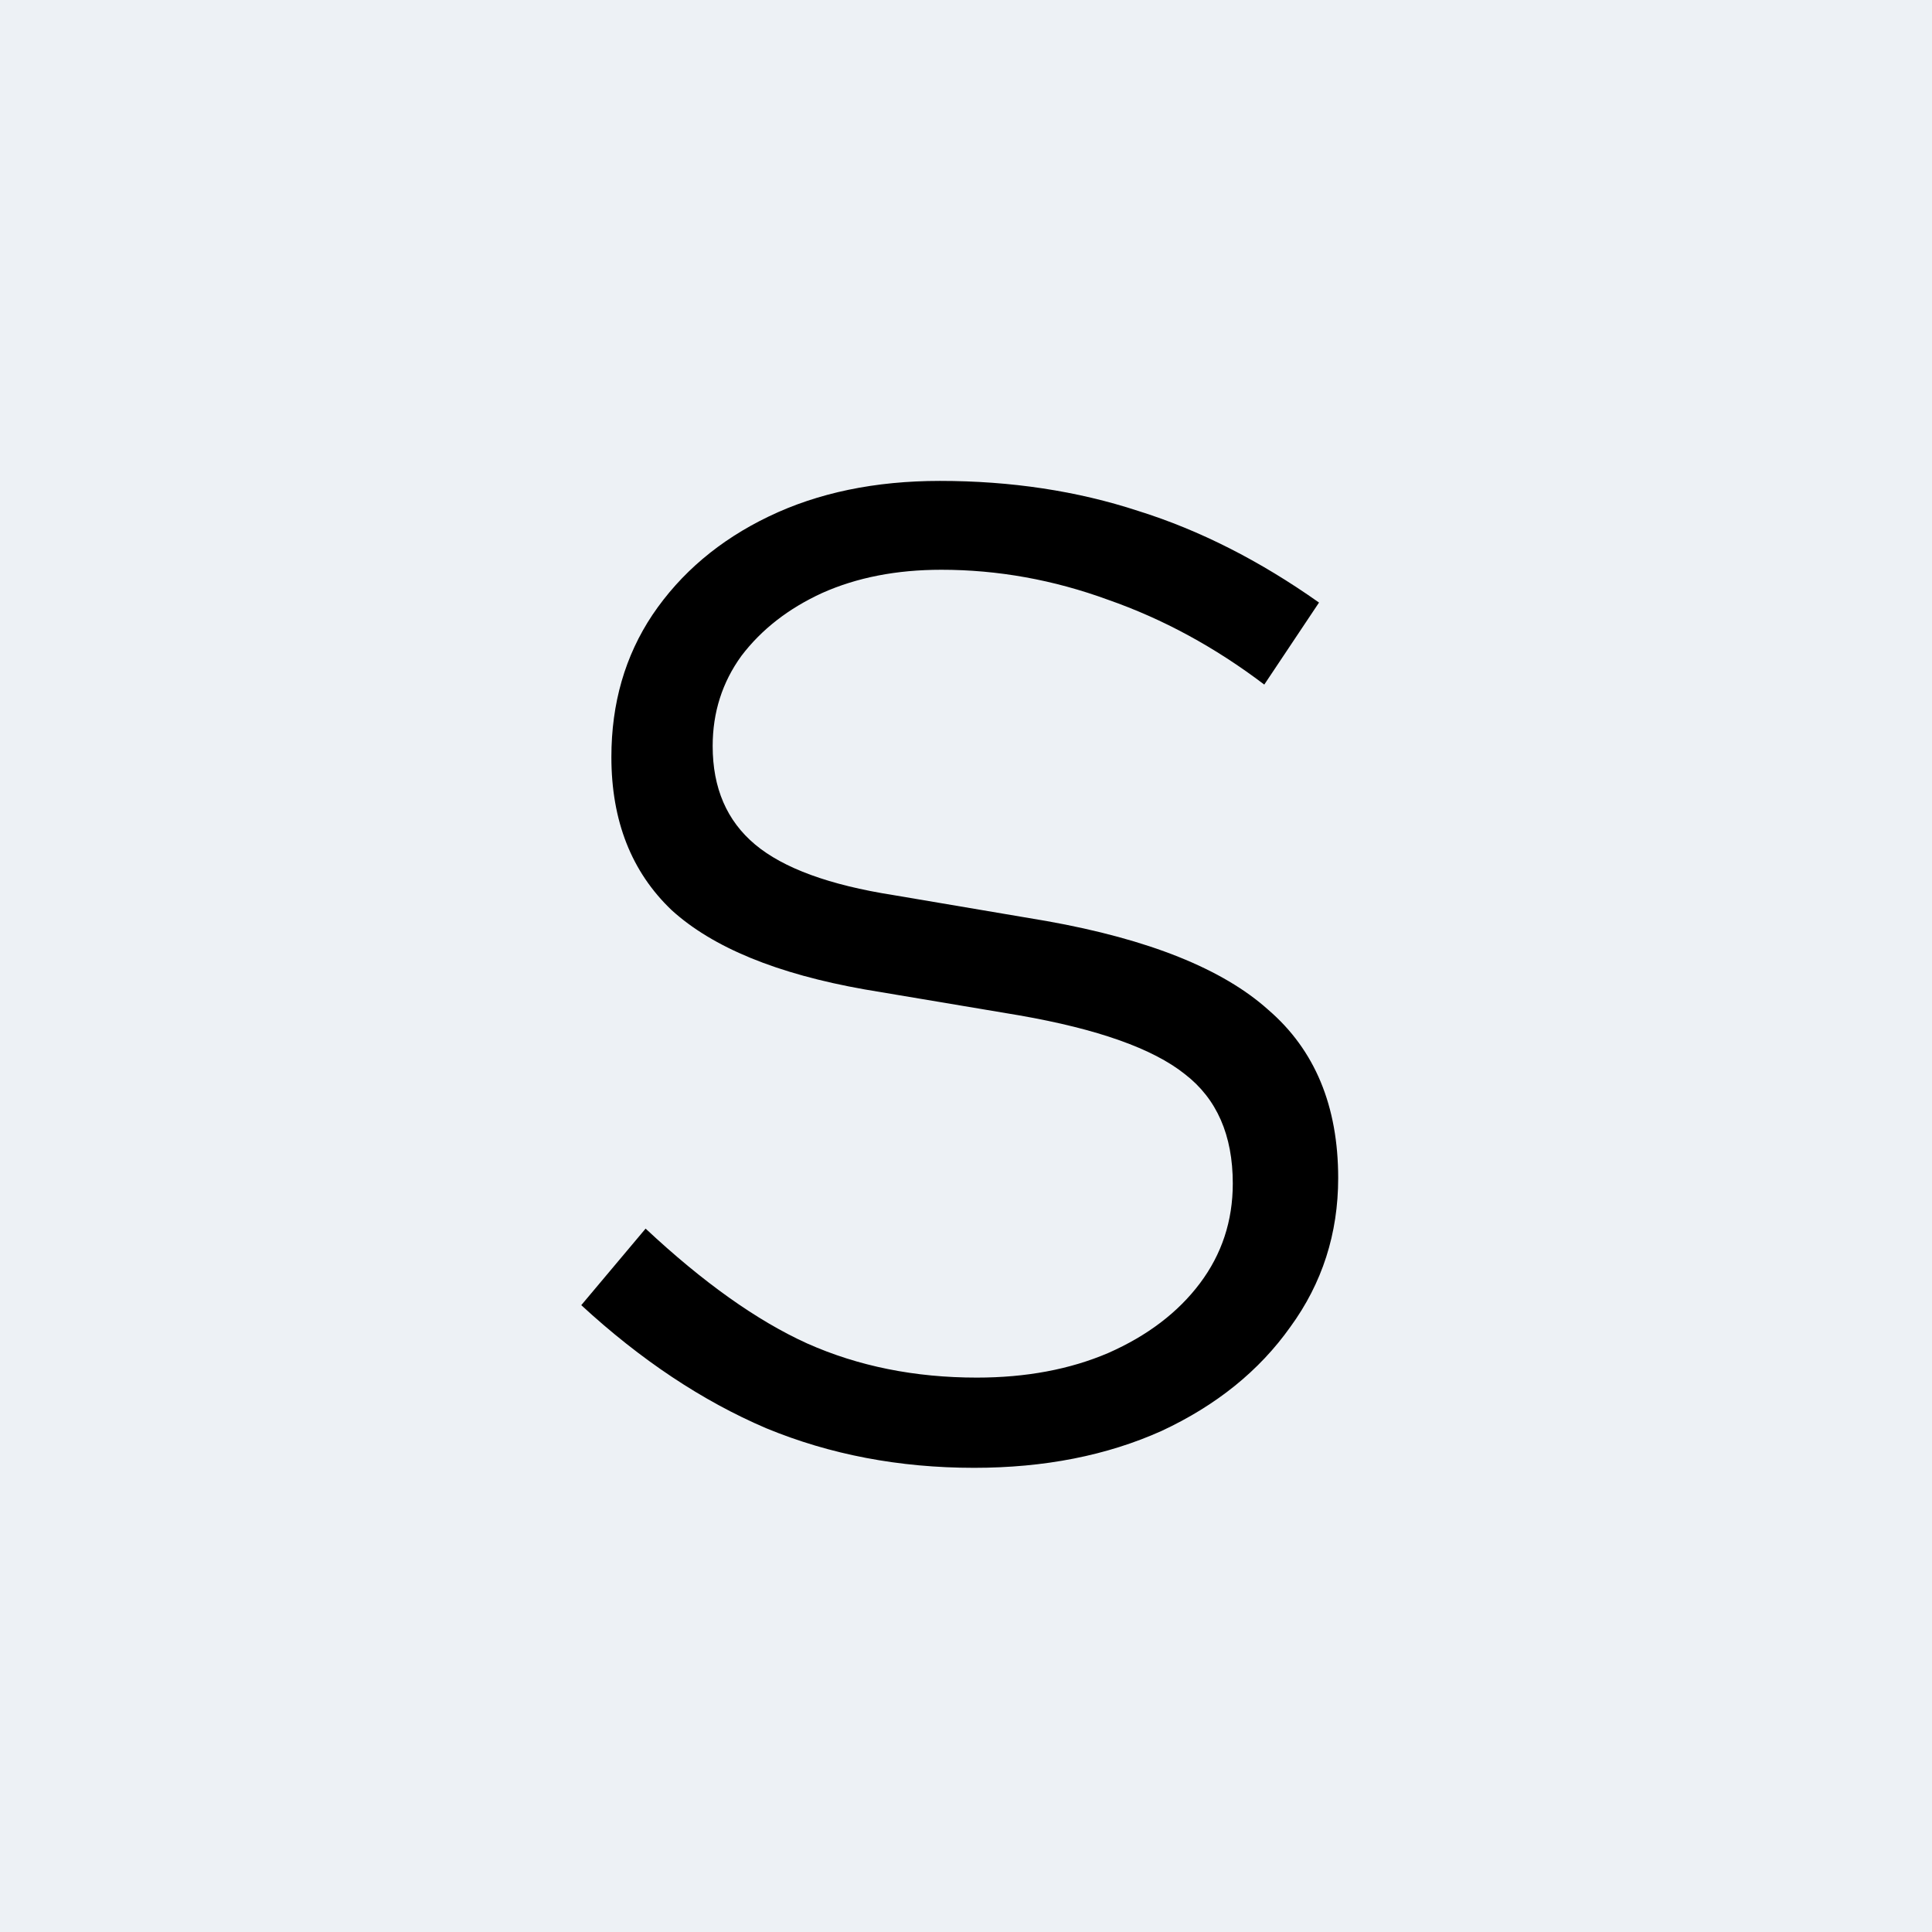
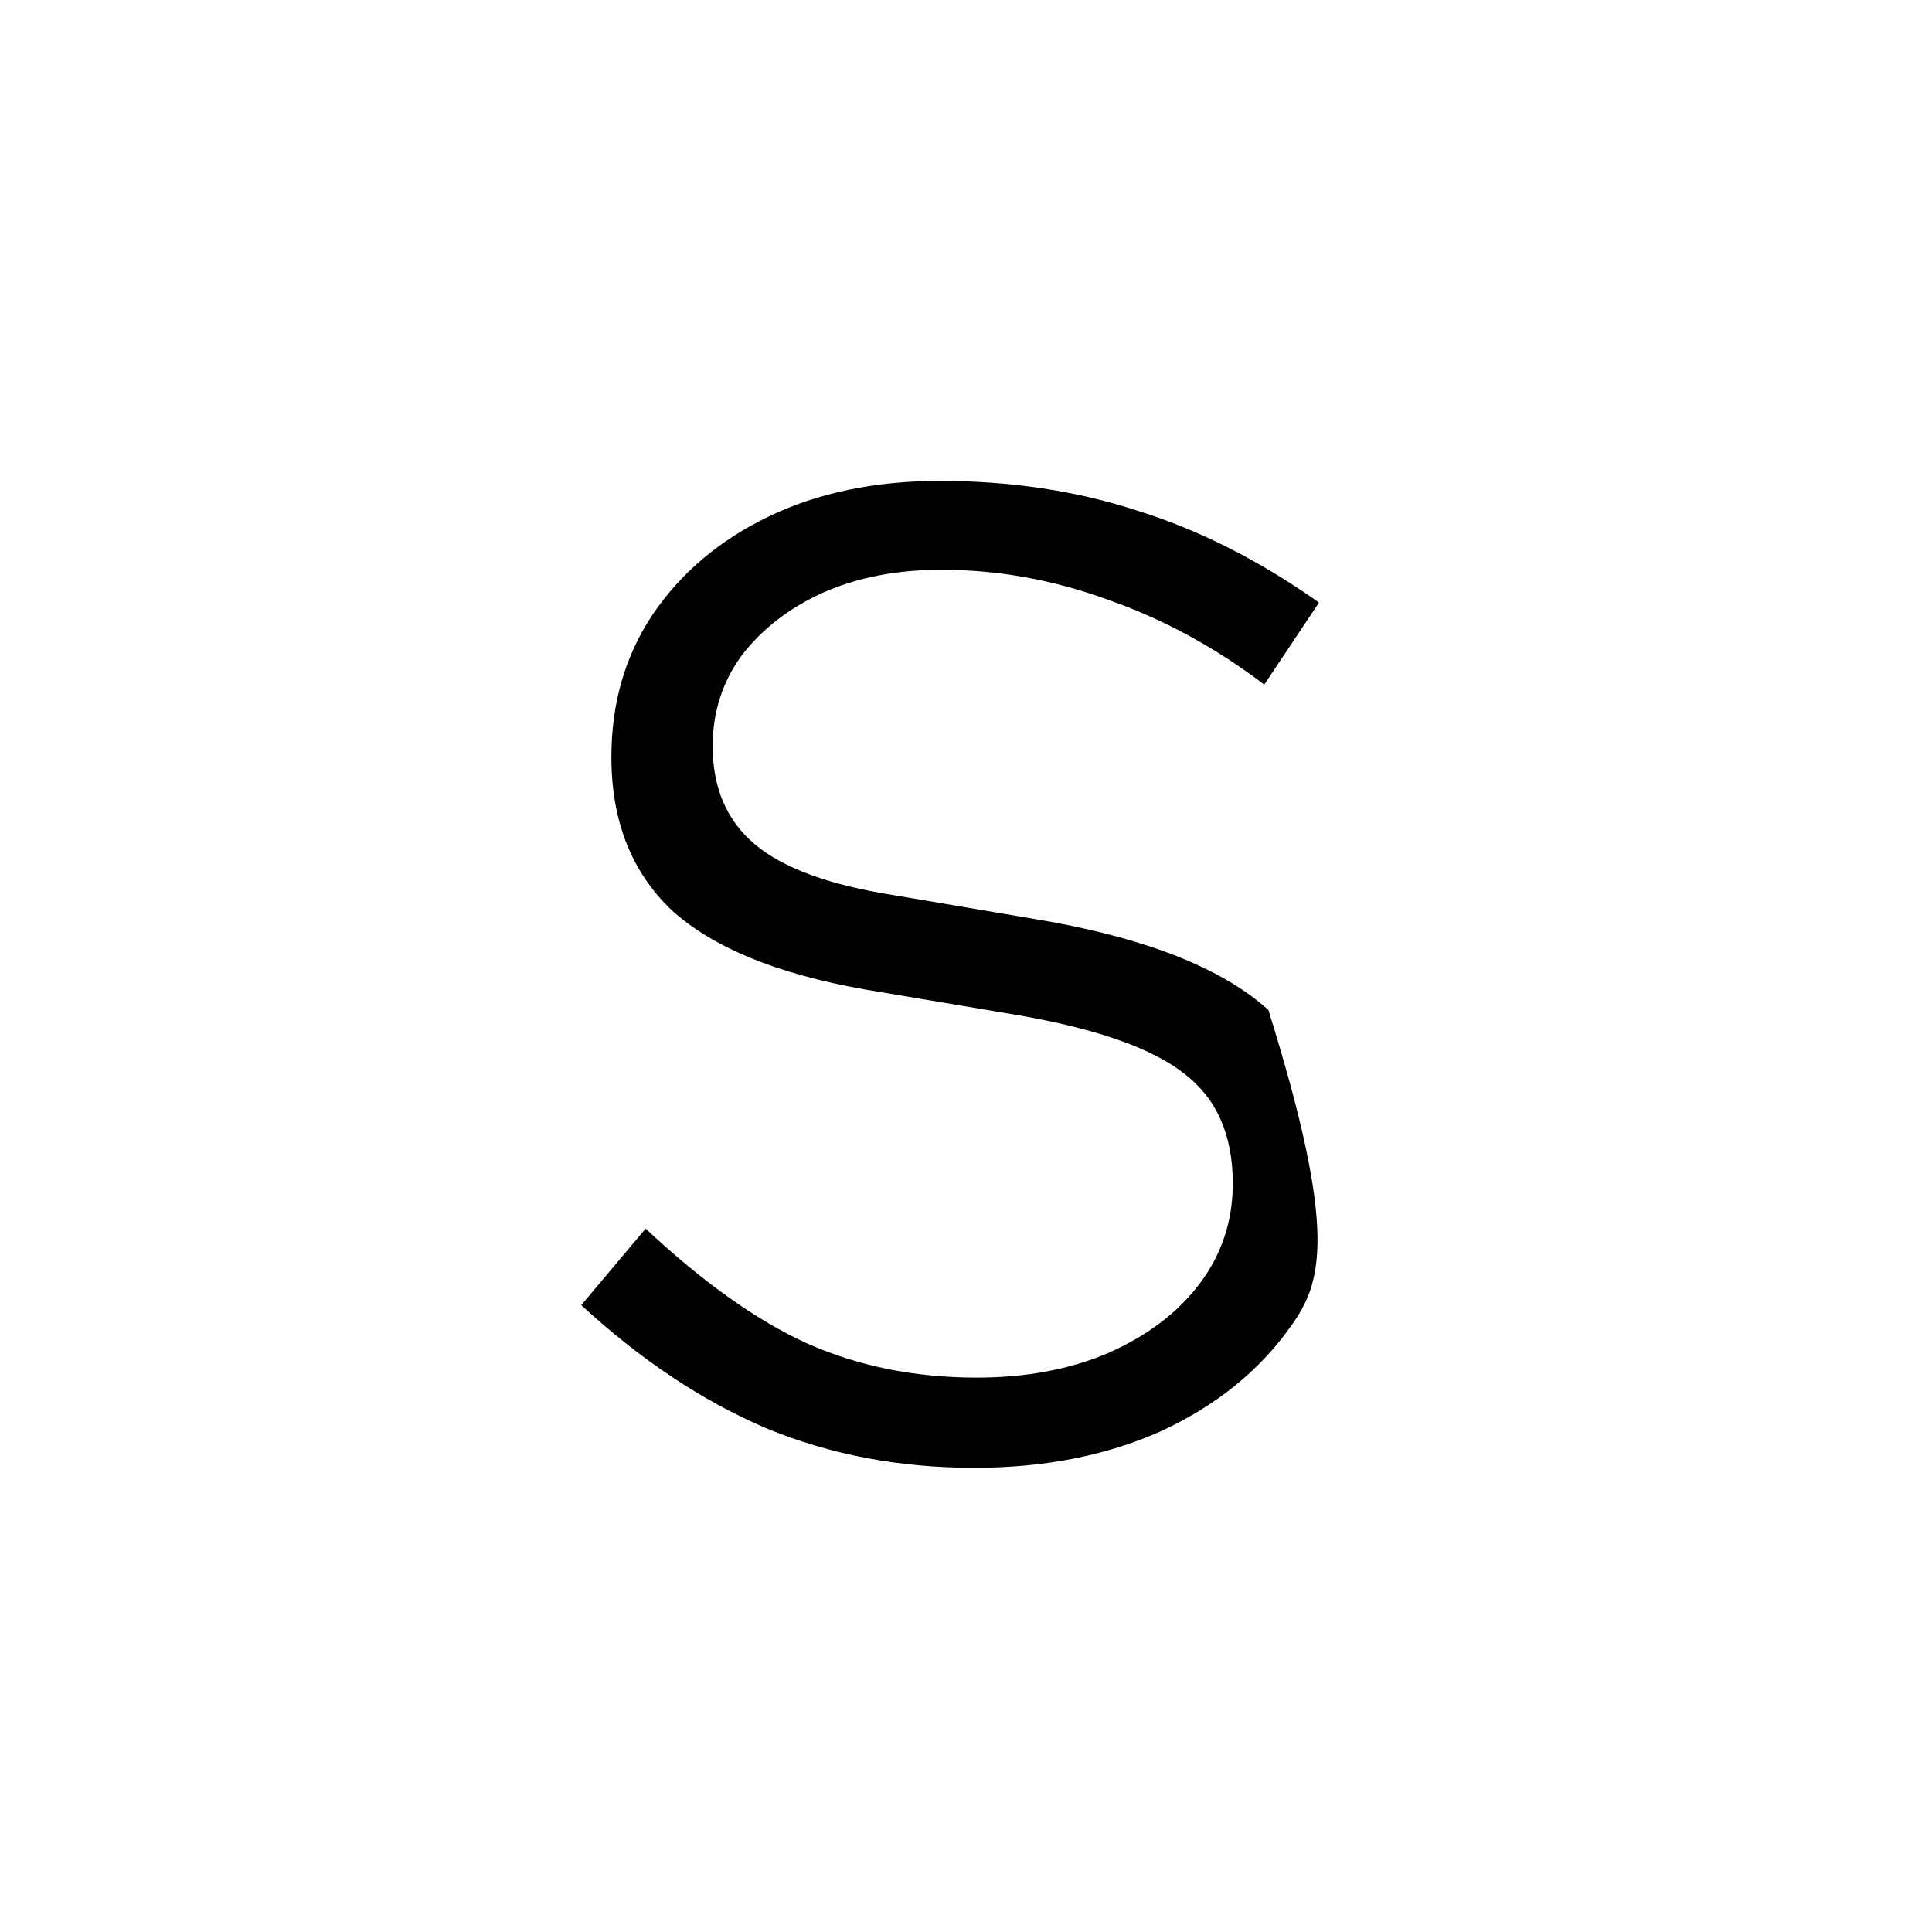
<svg xmlns="http://www.w3.org/2000/svg" width="462" height="462" viewBox="0 0 462 462" fill="none">
-   <rect width="462" height="462" fill="#EDF1F5" />
-   <path d="M232.937 351C215.044 351 198.461 347.84 183.186 341.521C167.912 334.983 153.183 325.177 139 312.103L154.383 293.798C168.13 306.655 181.004 315.807 193.005 321.255C205.225 326.703 218.753 329.427 233.591 329.427C245.374 329.427 255.848 327.465 265.013 323.543C274.395 319.403 281.705 313.846 286.942 306.873C292.179 299.899 294.797 291.946 294.797 283.011C294.797 271.462 290.979 262.745 283.342 256.862C275.705 250.76 262.503 246.075 243.738 242.806L206.752 236.596C185.805 232.891 170.421 226.572 160.602 217.637C151.001 208.485 146.201 196.282 146.201 181.028C146.201 168.171 149.474 156.839 156.02 147.033C162.784 137.009 172.058 129.164 183.841 123.499C195.624 117.833 209.262 115 224.754 115C241.774 115 257.594 117.397 272.213 122.191C286.833 126.767 301.234 134.067 315.418 144.091L302.326 163.704C290.543 154.769 278.105 148.014 265.013 143.438C251.92 138.644 238.61 136.247 225.081 136.247C214.389 136.247 204.898 138.099 196.606 141.803C188.532 145.508 182.095 150.52 177.295 156.839C172.712 163.159 170.421 170.35 170.421 178.413C170.421 188.437 173.803 196.282 180.568 201.947C187.332 207.613 198.351 211.645 213.626 214.042L250.284 220.252C274.723 224.61 292.397 231.693 303.307 241.499C314.436 251.087 320 264.488 320 281.704C320 294.996 316.181 306.873 308.544 317.332C301.125 327.792 290.87 336.073 277.778 342.175C264.685 348.058 249.738 351 232.937 351Z" fill="black" />
+   <path d="M232.937 351C215.044 351 198.461 347.84 183.186 341.521C167.912 334.983 153.183 325.177 139 312.103L154.383 293.798C168.13 306.655 181.004 315.807 193.005 321.255C205.225 326.703 218.753 329.427 233.591 329.427C245.374 329.427 255.848 327.465 265.013 323.543C274.395 319.403 281.705 313.846 286.942 306.873C292.179 299.899 294.797 291.946 294.797 283.011C294.797 271.462 290.979 262.745 283.342 256.862C275.705 250.76 262.503 246.075 243.738 242.806L206.752 236.596C185.805 232.891 170.421 226.572 160.602 217.637C151.001 208.485 146.201 196.282 146.201 181.028C146.201 168.171 149.474 156.839 156.02 147.033C162.784 137.009 172.058 129.164 183.841 123.499C195.624 117.833 209.262 115 224.754 115C241.774 115 257.594 117.397 272.213 122.191C286.833 126.767 301.234 134.067 315.418 144.091L302.326 163.704C290.543 154.769 278.105 148.014 265.013 143.438C251.92 138.644 238.61 136.247 225.081 136.247C214.389 136.247 204.898 138.099 196.606 141.803C188.532 145.508 182.095 150.52 177.295 156.839C172.712 163.159 170.421 170.35 170.421 178.413C170.421 188.437 173.803 196.282 180.568 201.947C187.332 207.613 198.351 211.645 213.626 214.042L250.284 220.252C274.723 224.61 292.397 231.693 303.307 241.499C320 294.996 316.181 306.873 308.544 317.332C301.125 327.792 290.87 336.073 277.778 342.175C264.685 348.058 249.738 351 232.937 351Z" fill="black" />
</svg>